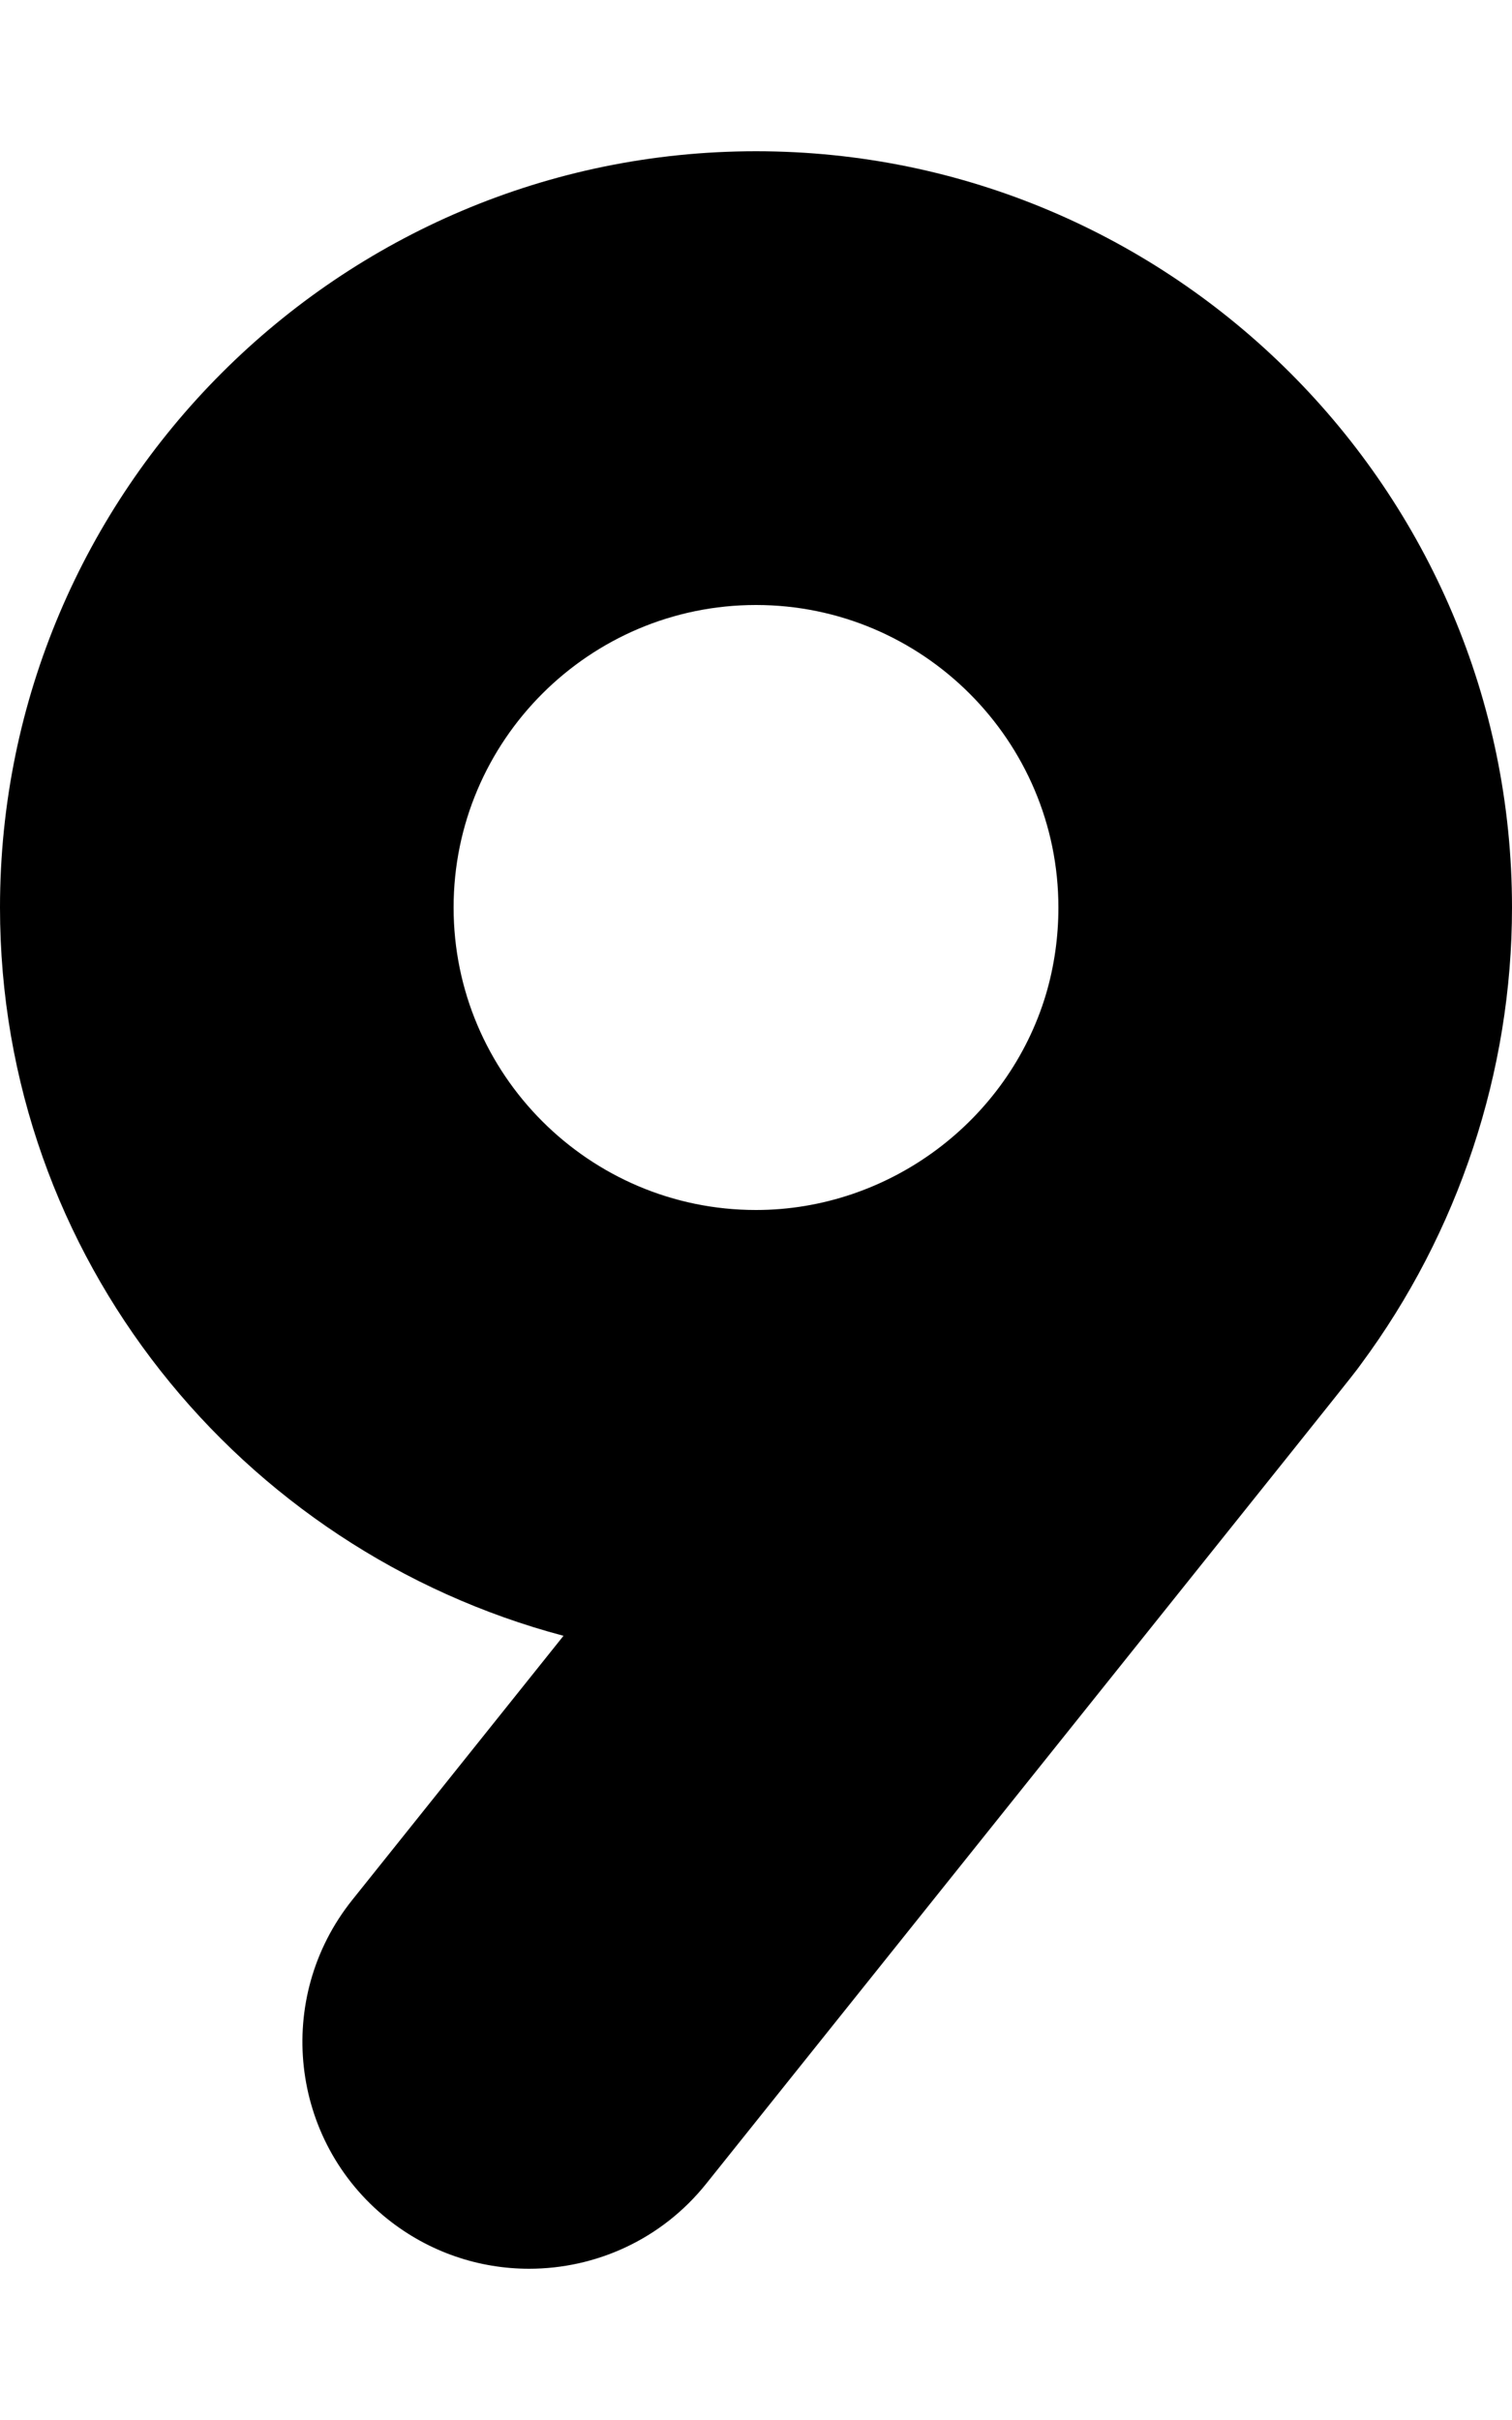
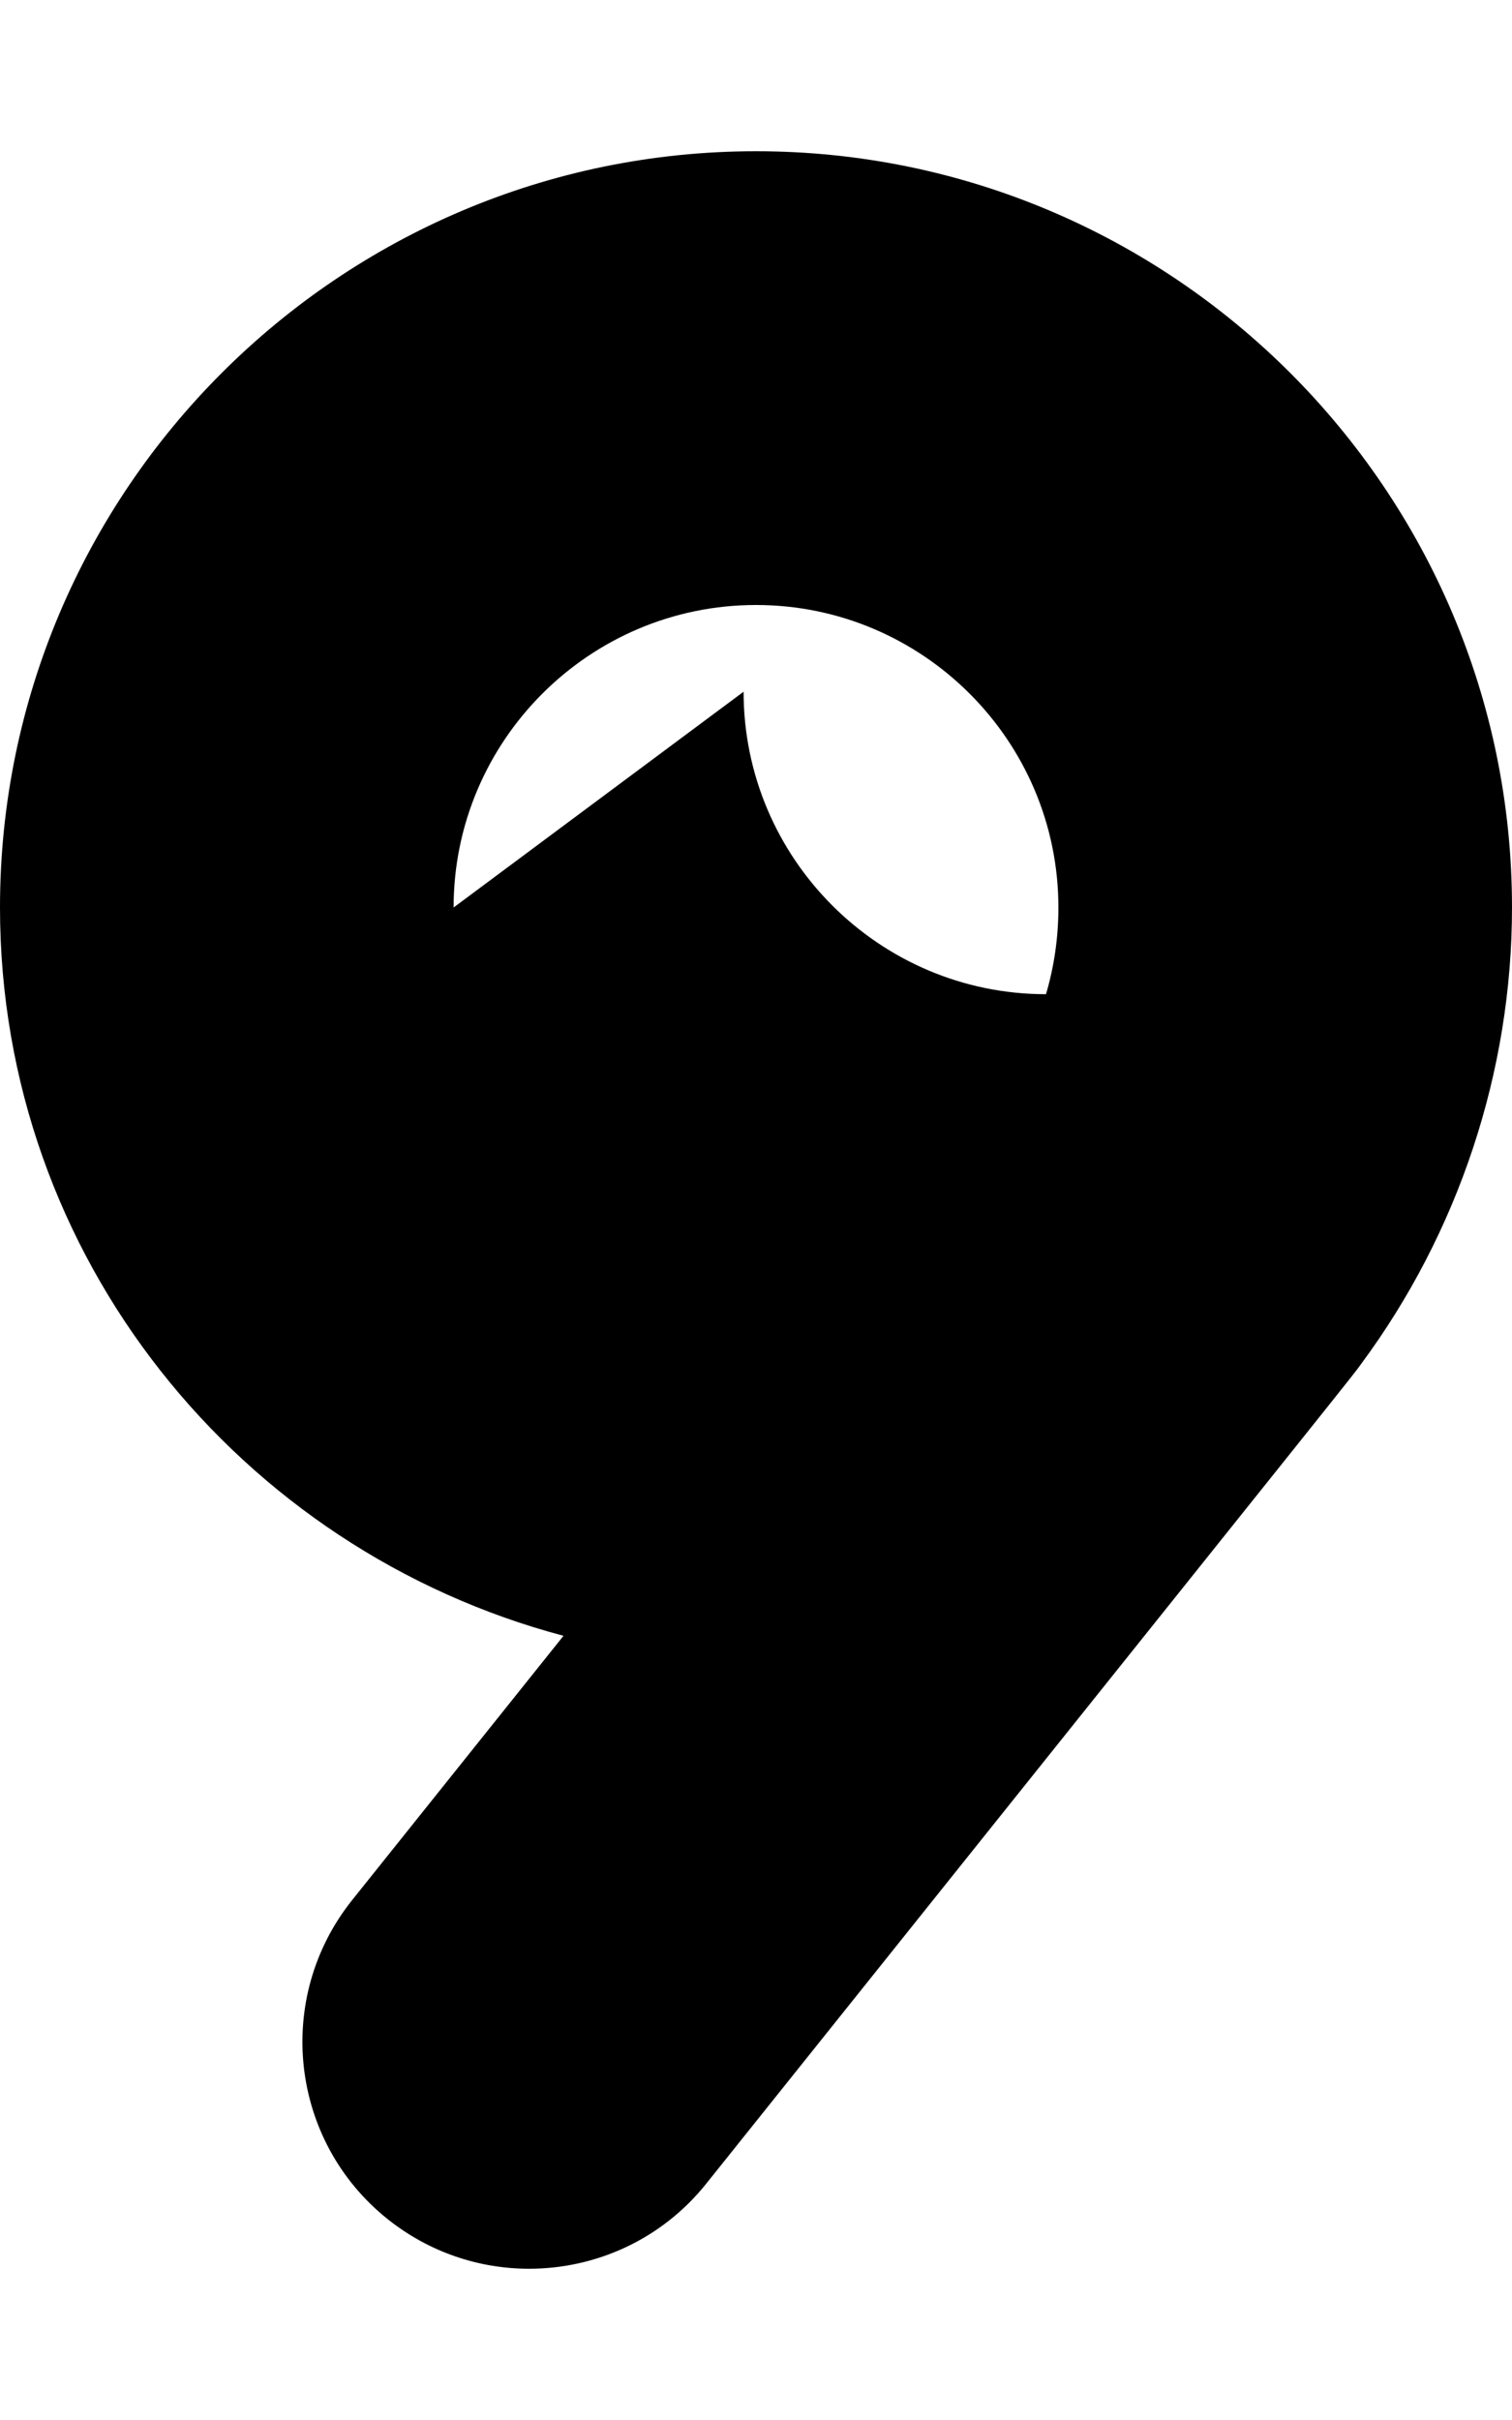
<svg xmlns="http://www.w3.org/2000/svg" viewBox="0 0 320 512">
-   <path d="M160 32C71.781 32 0 103.781 0 192c0 74.055 50.834 135.936 119.26 154.088L74.531 402C57.969 422.719 61.313 452.906 82 469.469 90.875 476.562 101.469 480 111.969 480c14.093 0 28.031-6.156 37.5-18 145.997-182.488 135.919-169.808 138.537-173.34C308.662 260.799 320 226.709 320 192c0-88.219-71.781-160-160-160ZM96 192c0-35.281 28.719-64 64-64s64 28.719 64 64c0 6.25-.875 12.406-2.625 18.344C213.344 237.219 188.094 256 160 256c-35.281 0-64-28.719-64-64Z" />
+   <path d="M160 32C71.781 32 0 103.781 0 192c0 74.055 50.834 135.936 119.26 154.088L74.531 402C57.969 422.719 61.313 452.906 82 469.469 90.875 476.562 101.469 480 111.969 480c14.093 0 28.031-6.156 37.5-18 145.997-182.488 135.919-169.808 138.537-173.34C308.662 260.799 320 226.709 320 192c0-88.219-71.781-160-160-160ZM96 192c0-35.281 28.719-64 64-64s64 28.719 64 64c0 6.25-.875 12.406-2.625 18.344c-35.281 0-64-28.719-64-64Z" />
</svg>